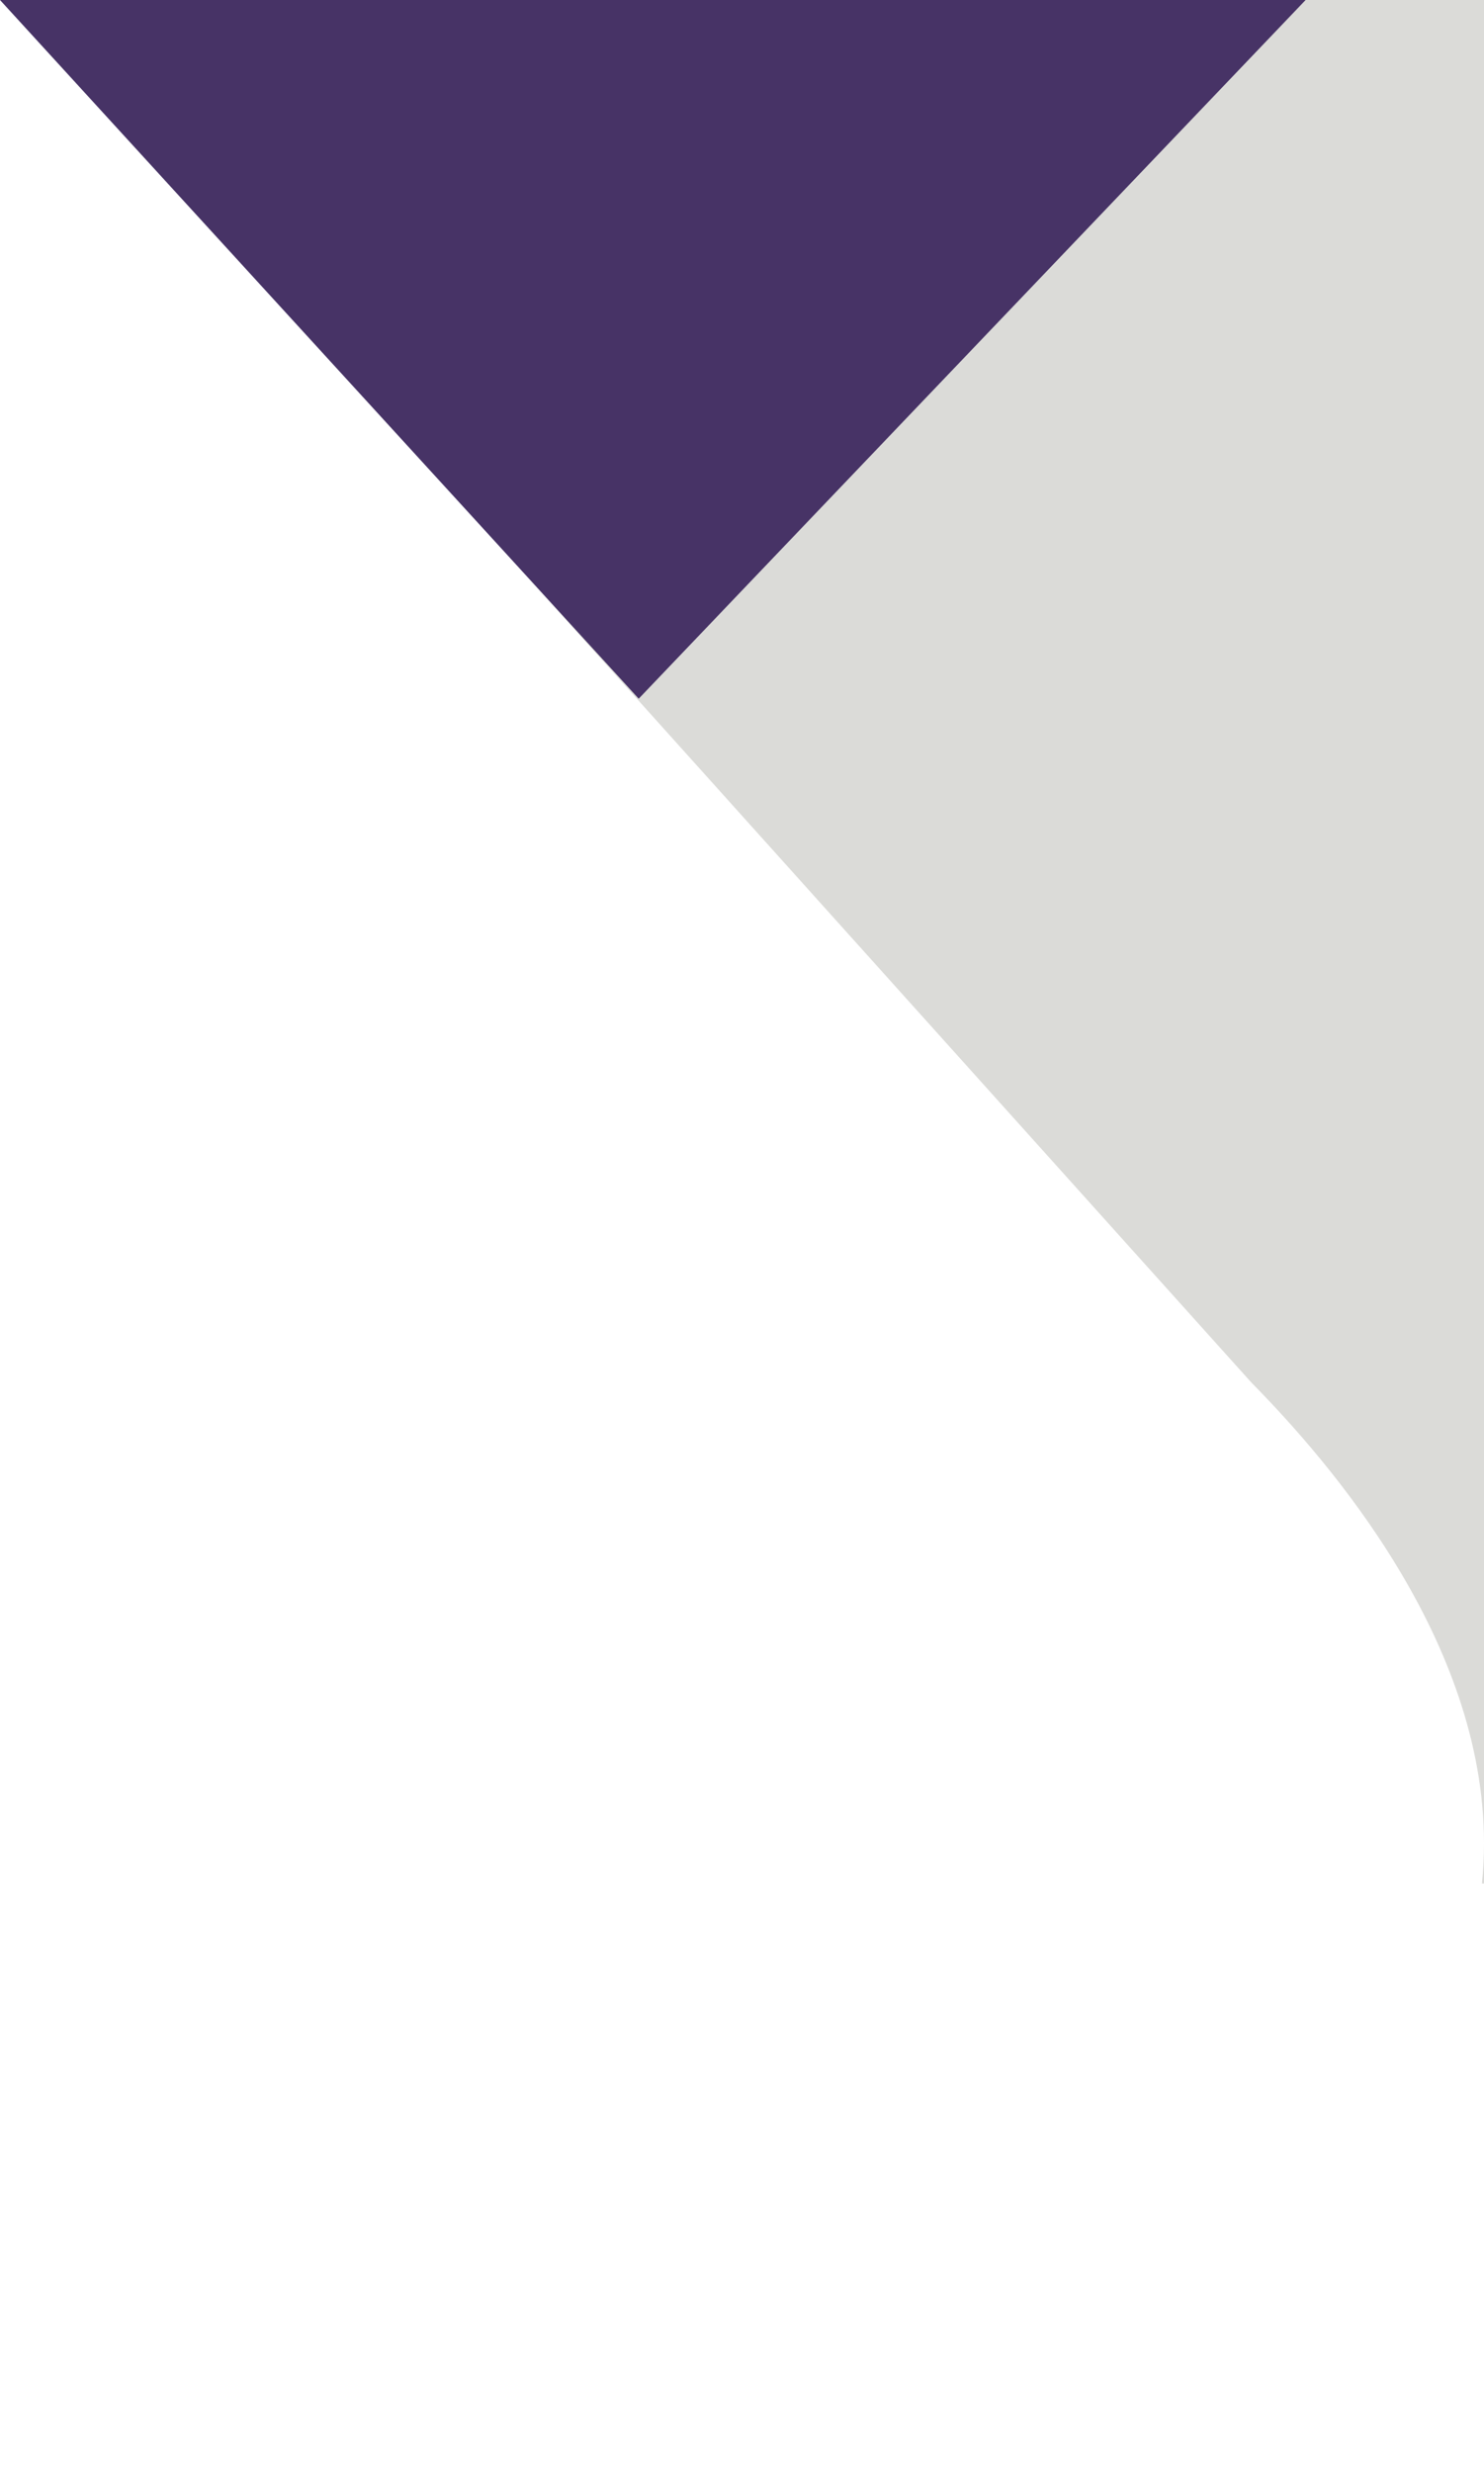
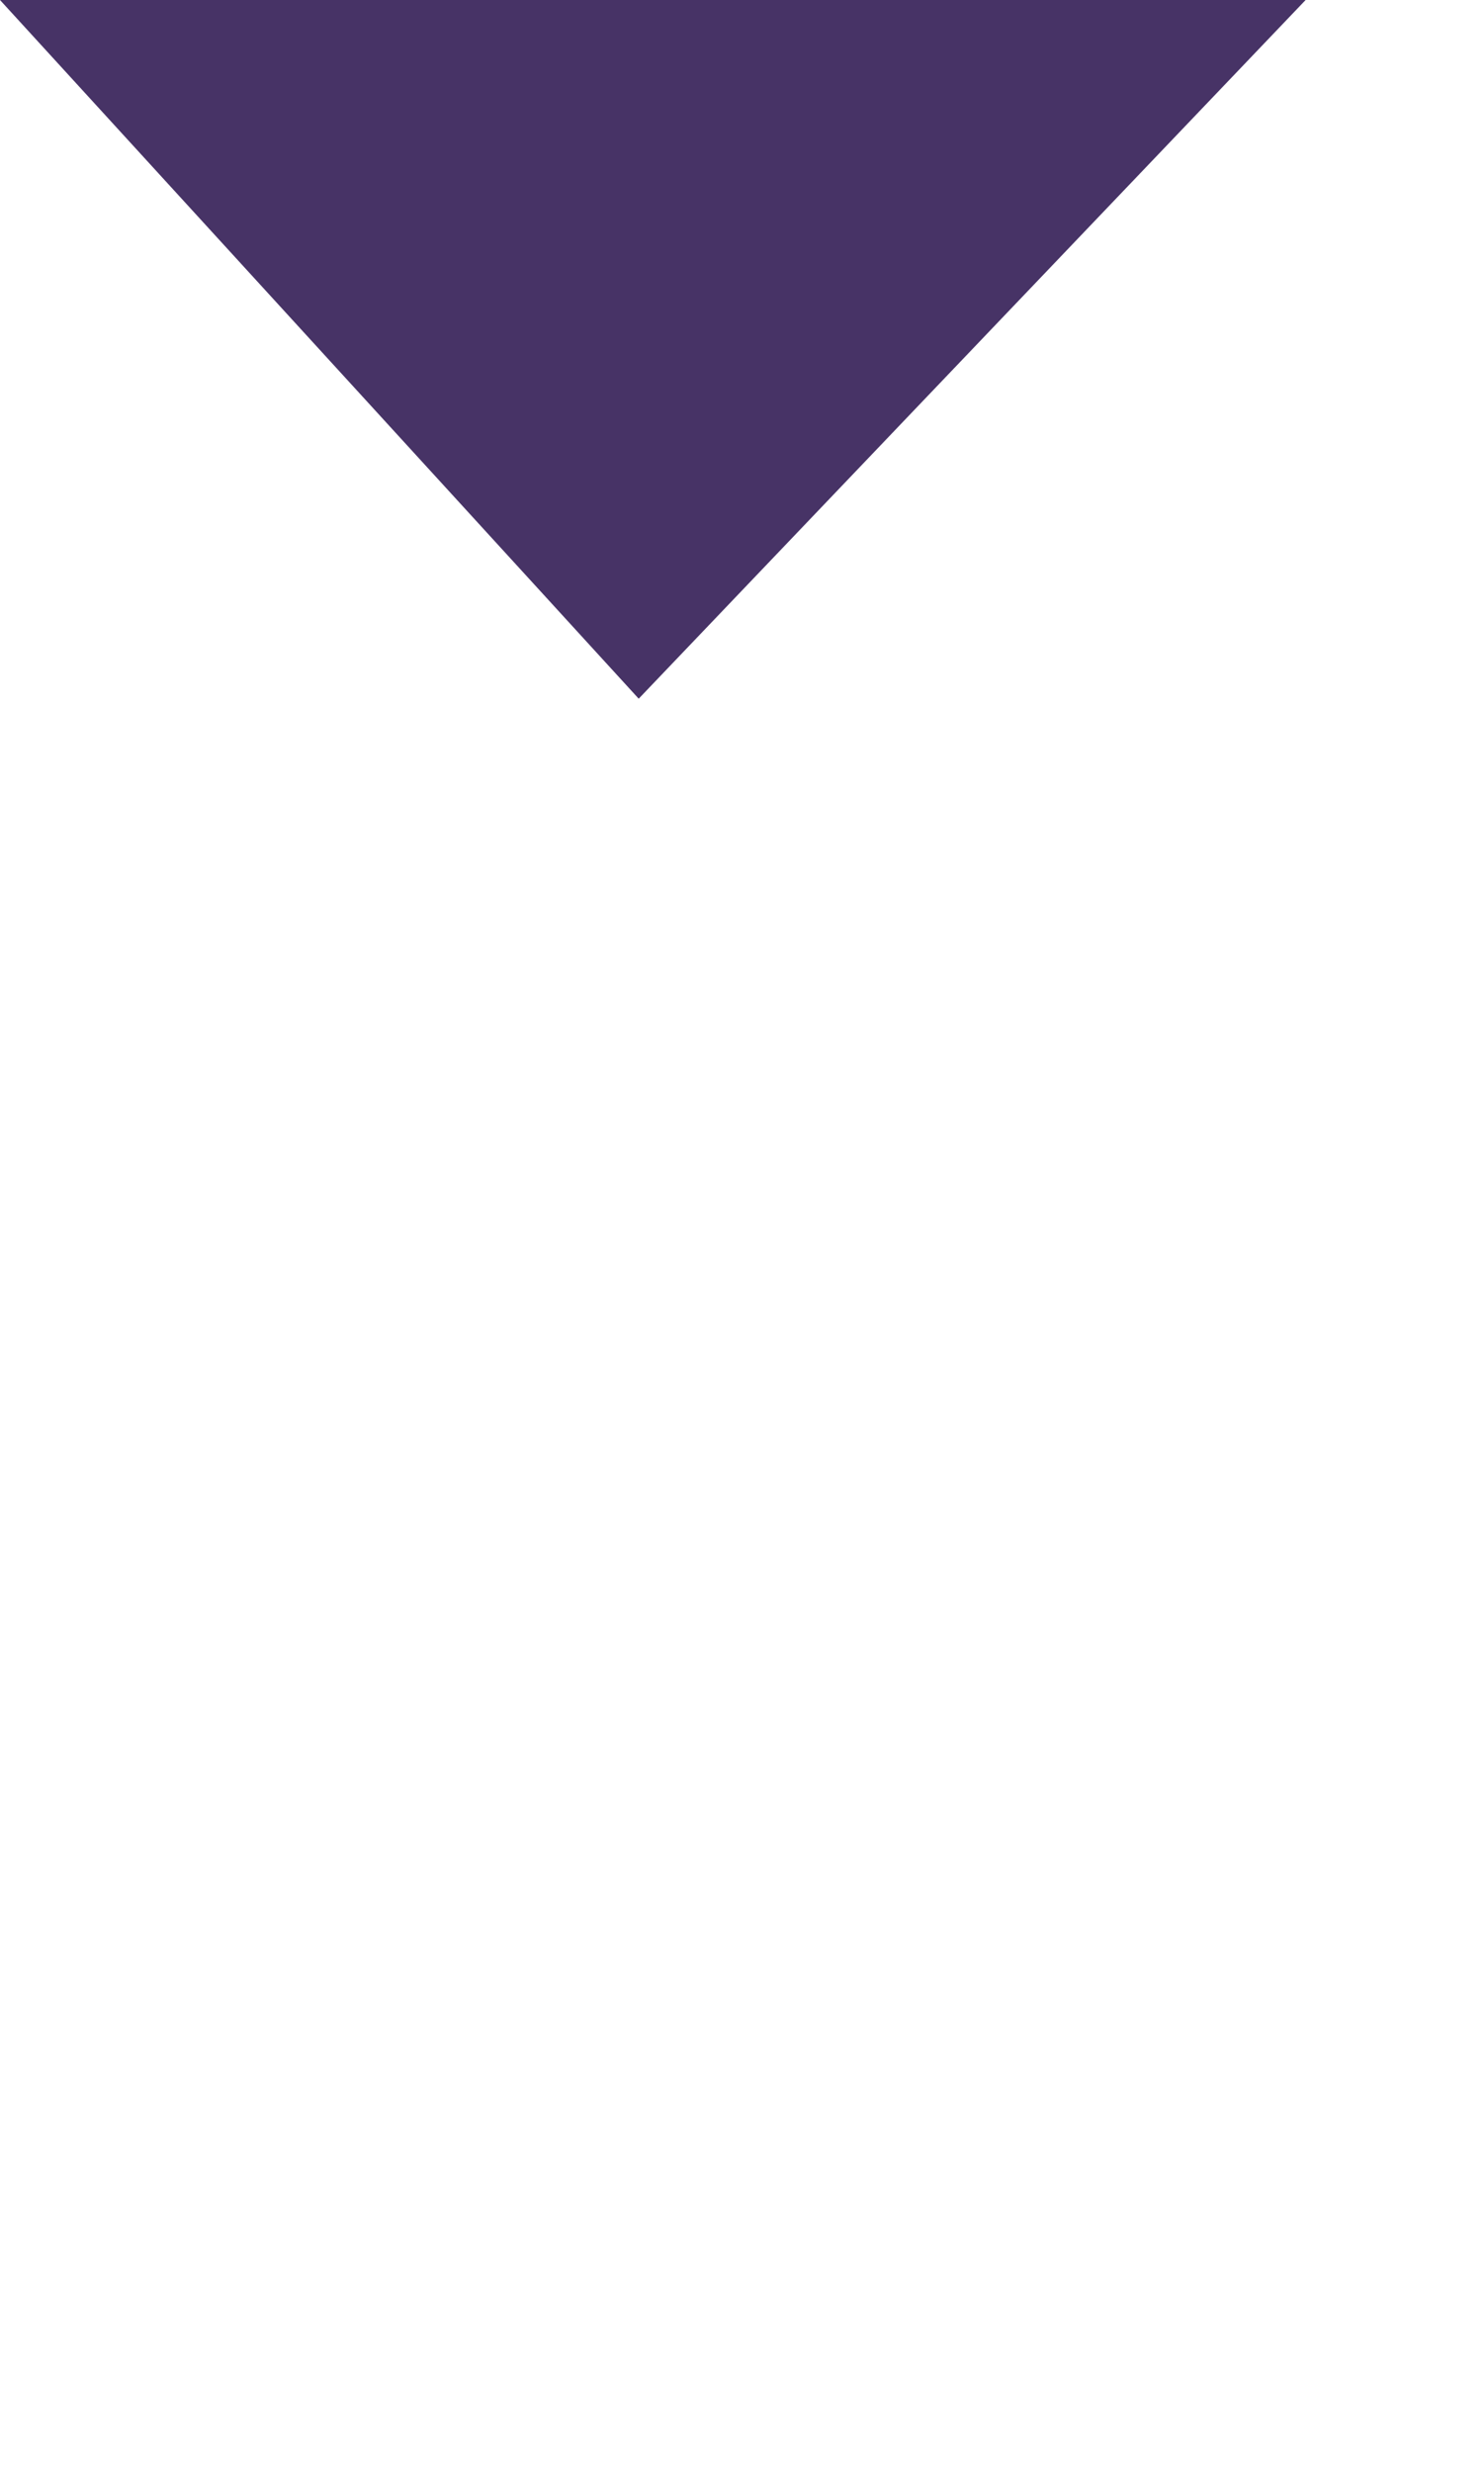
<svg xmlns="http://www.w3.org/2000/svg" width="460" height="766" viewBox="0 0 460 766" fill="none">
-   <path fill-rule="evenodd" clip-rule="evenodd" d="M2.769 0L387.914 428.429C412.441 453.32 459.981 508.336 460 571.128V0H2.769ZM460 571.204C459.999 575.311 459.794 579.452 459.366 583.619H460V571.204Z" fill="#DBDBD8" />
  <path d="M197.98 216.504L0 4.93332e-05L404.706 4.57764e-05L197.98 216.504Z" fill="#473366" />
</svg>